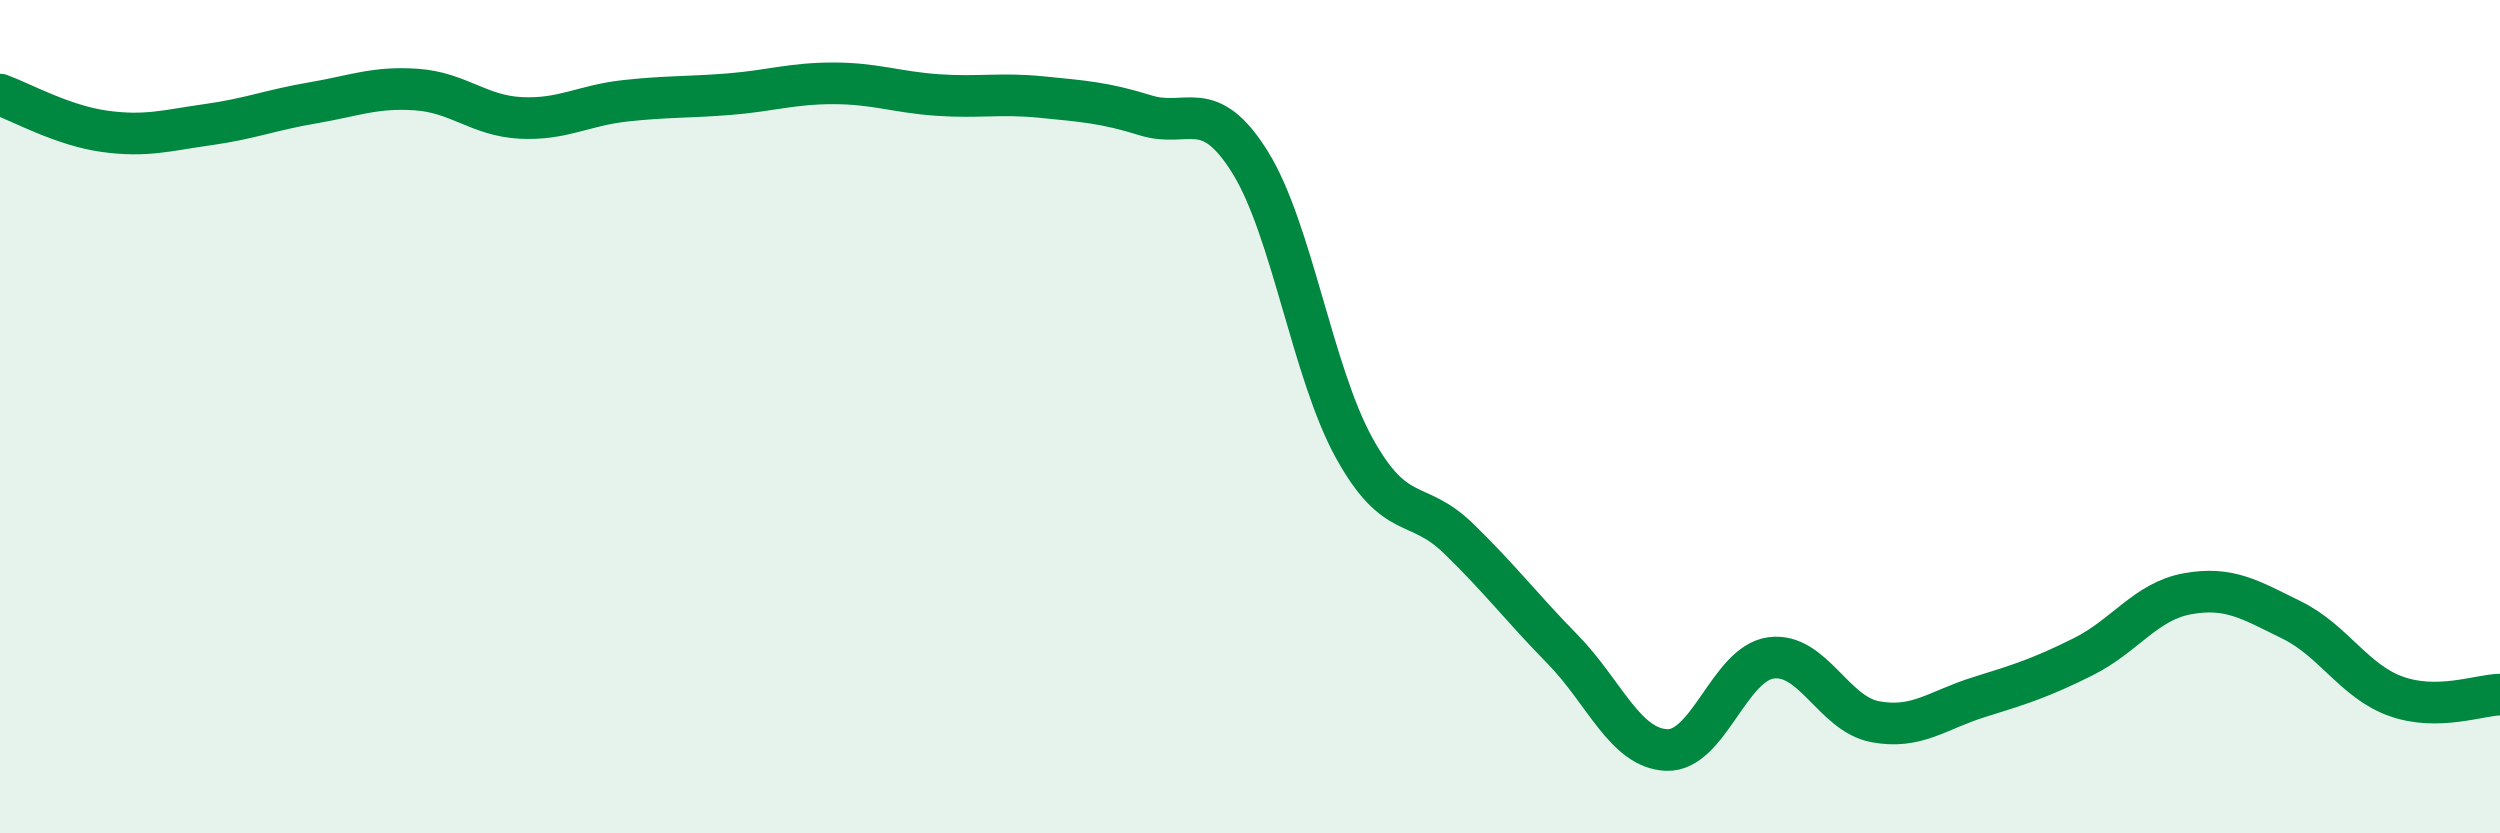
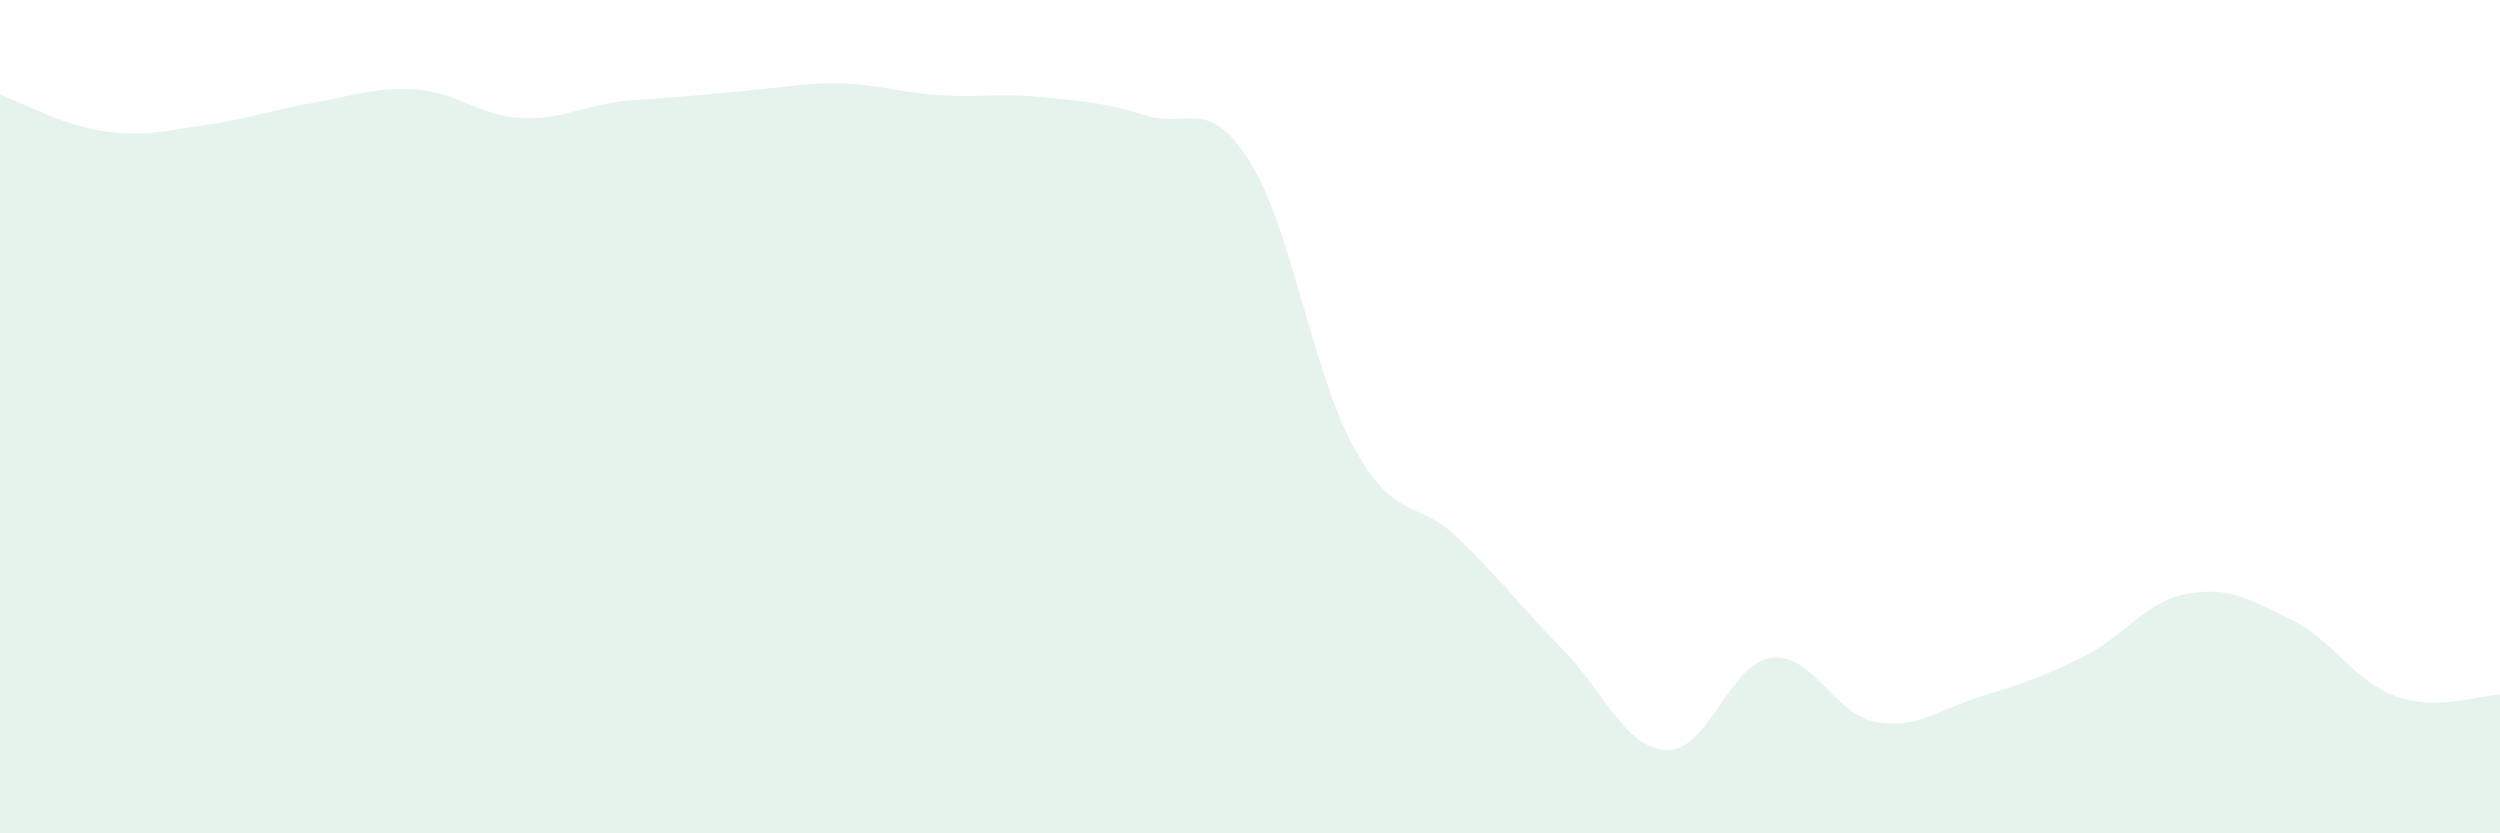
<svg xmlns="http://www.w3.org/2000/svg" width="60" height="20" viewBox="0 0 60 20">
-   <path d="M 0,2.27 C 0.5,2.45 1.5,3.01 2.5,3.15 C 3.5,3.29 4,3.13 5,2.99 C 6,2.85 6.5,2.64 7.5,2.47 C 8.5,2.3 9,2.08 10,2.15 C 11,2.22 11.5,2.78 12.5,2.83 C 13.5,2.88 14,2.53 15,2.42 C 16,2.31 16.5,2.34 17.5,2.26 C 18.5,2.18 19,2 20,2 C 21,2 21.5,2.21 22.5,2.28 C 23.5,2.35 24,2.23 25,2.33 C 26,2.43 26.5,2.46 27.5,2.77 C 28.5,3.08 29,2.29 30,3.89 C 31,5.49 31.5,8.94 32.5,10.75 C 33.5,12.56 34,11.95 35,12.92 C 36,13.89 36.5,14.56 37.5,15.58 C 38.5,16.6 39,17.96 40,18 C 41,18.04 41.5,15.93 42.5,15.79 C 43.5,15.65 44,17.13 45,17.32 C 46,17.51 46.5,17.04 47.5,16.73 C 48.5,16.42 49,16.26 50,15.76 C 51,15.26 51.5,14.43 52.5,14.25 C 53.5,14.07 54,14.39 55,14.88 C 56,15.37 56.5,16.35 57.5,16.71 C 58.5,17.07 59.5,16.68 60,16.67L60 20L0 20Z" fill="#008740" opacity="0.1" stroke-linecap="round" stroke-linejoin="round" />
-   <path d="M 0,2.27 C 0.5,2.45 1.5,3.01 2.5,3.15 C 3.5,3.29 4,3.13 5,2.99 C 6,2.85 6.5,2.64 7.5,2.47 C 8.5,2.3 9,2.08 10,2.15 C 11,2.22 11.5,2.78 12.5,2.83 C 13.5,2.88 14,2.53 15,2.42 C 16,2.31 16.5,2.34 17.5,2.26 C 18.5,2.18 19,2 20,2 C 21,2 21.5,2.21 22.5,2.28 C 23.5,2.35 24,2.23 25,2.33 C 26,2.43 26.5,2.46 27.5,2.77 C 28.5,3.08 29,2.29 30,3.89 C 31,5.49 31.5,8.94 32.5,10.75 C 33.5,12.56 34,11.95 35,12.92 C 36,13.89 36.5,14.56 37.5,15.58 C 38.5,16.6 39,17.96 40,18 C 41,18.04 41.5,15.93 42.5,15.79 C 43.5,15.65 44,17.13 45,17.32 C 46,17.51 46.5,17.04 47.5,16.73 C 48.5,16.42 49,16.26 50,15.76 C 51,15.26 51.5,14.43 52.5,14.25 C 53.5,14.07 54,14.39 55,14.88 C 56,15.37 56.5,16.35 57.5,16.71 C 58.5,17.07 59.5,16.68 60,16.67" stroke="#008740" stroke-width="1" fill="none" stroke-linecap="round" stroke-linejoin="round" />
+   <path d="M 0,2.27 C 0.5,2.45 1.5,3.01 2.5,3.15 C 3.5,3.29 4,3.13 5,2.99 C 6,2.85 6.5,2.64 7.5,2.47 C 8.5,2.3 9,2.08 10,2.15 C 11,2.22 11.5,2.78 12.5,2.83 C 13.5,2.88 14,2.53 15,2.42 C 18.5,2.18 19,2 20,2 C 21,2 21.5,2.21 22.5,2.28 C 23.5,2.35 24,2.23 25,2.33 C 26,2.43 26.5,2.46 27.5,2.77 C 28.5,3.08 29,2.29 30,3.89 C 31,5.49 31.5,8.94 32.5,10.75 C 33.5,12.56 34,11.95 35,12.92 C 36,13.89 36.5,14.56 37.5,15.58 C 38.5,16.6 39,17.96 40,18 C 41,18.04 41.5,15.93 42.5,15.79 C 43.5,15.65 44,17.13 45,17.32 C 46,17.51 46.5,17.04 47.5,16.73 C 48.5,16.42 49,16.26 50,15.76 C 51,15.26 51.5,14.43 52.5,14.25 C 53.5,14.07 54,14.39 55,14.88 C 56,15.37 56.5,16.35 57.5,16.71 C 58.5,17.07 59.5,16.68 60,16.67L60 20L0 20Z" fill="#008740" opacity="0.1" stroke-linecap="round" stroke-linejoin="round" />
</svg>